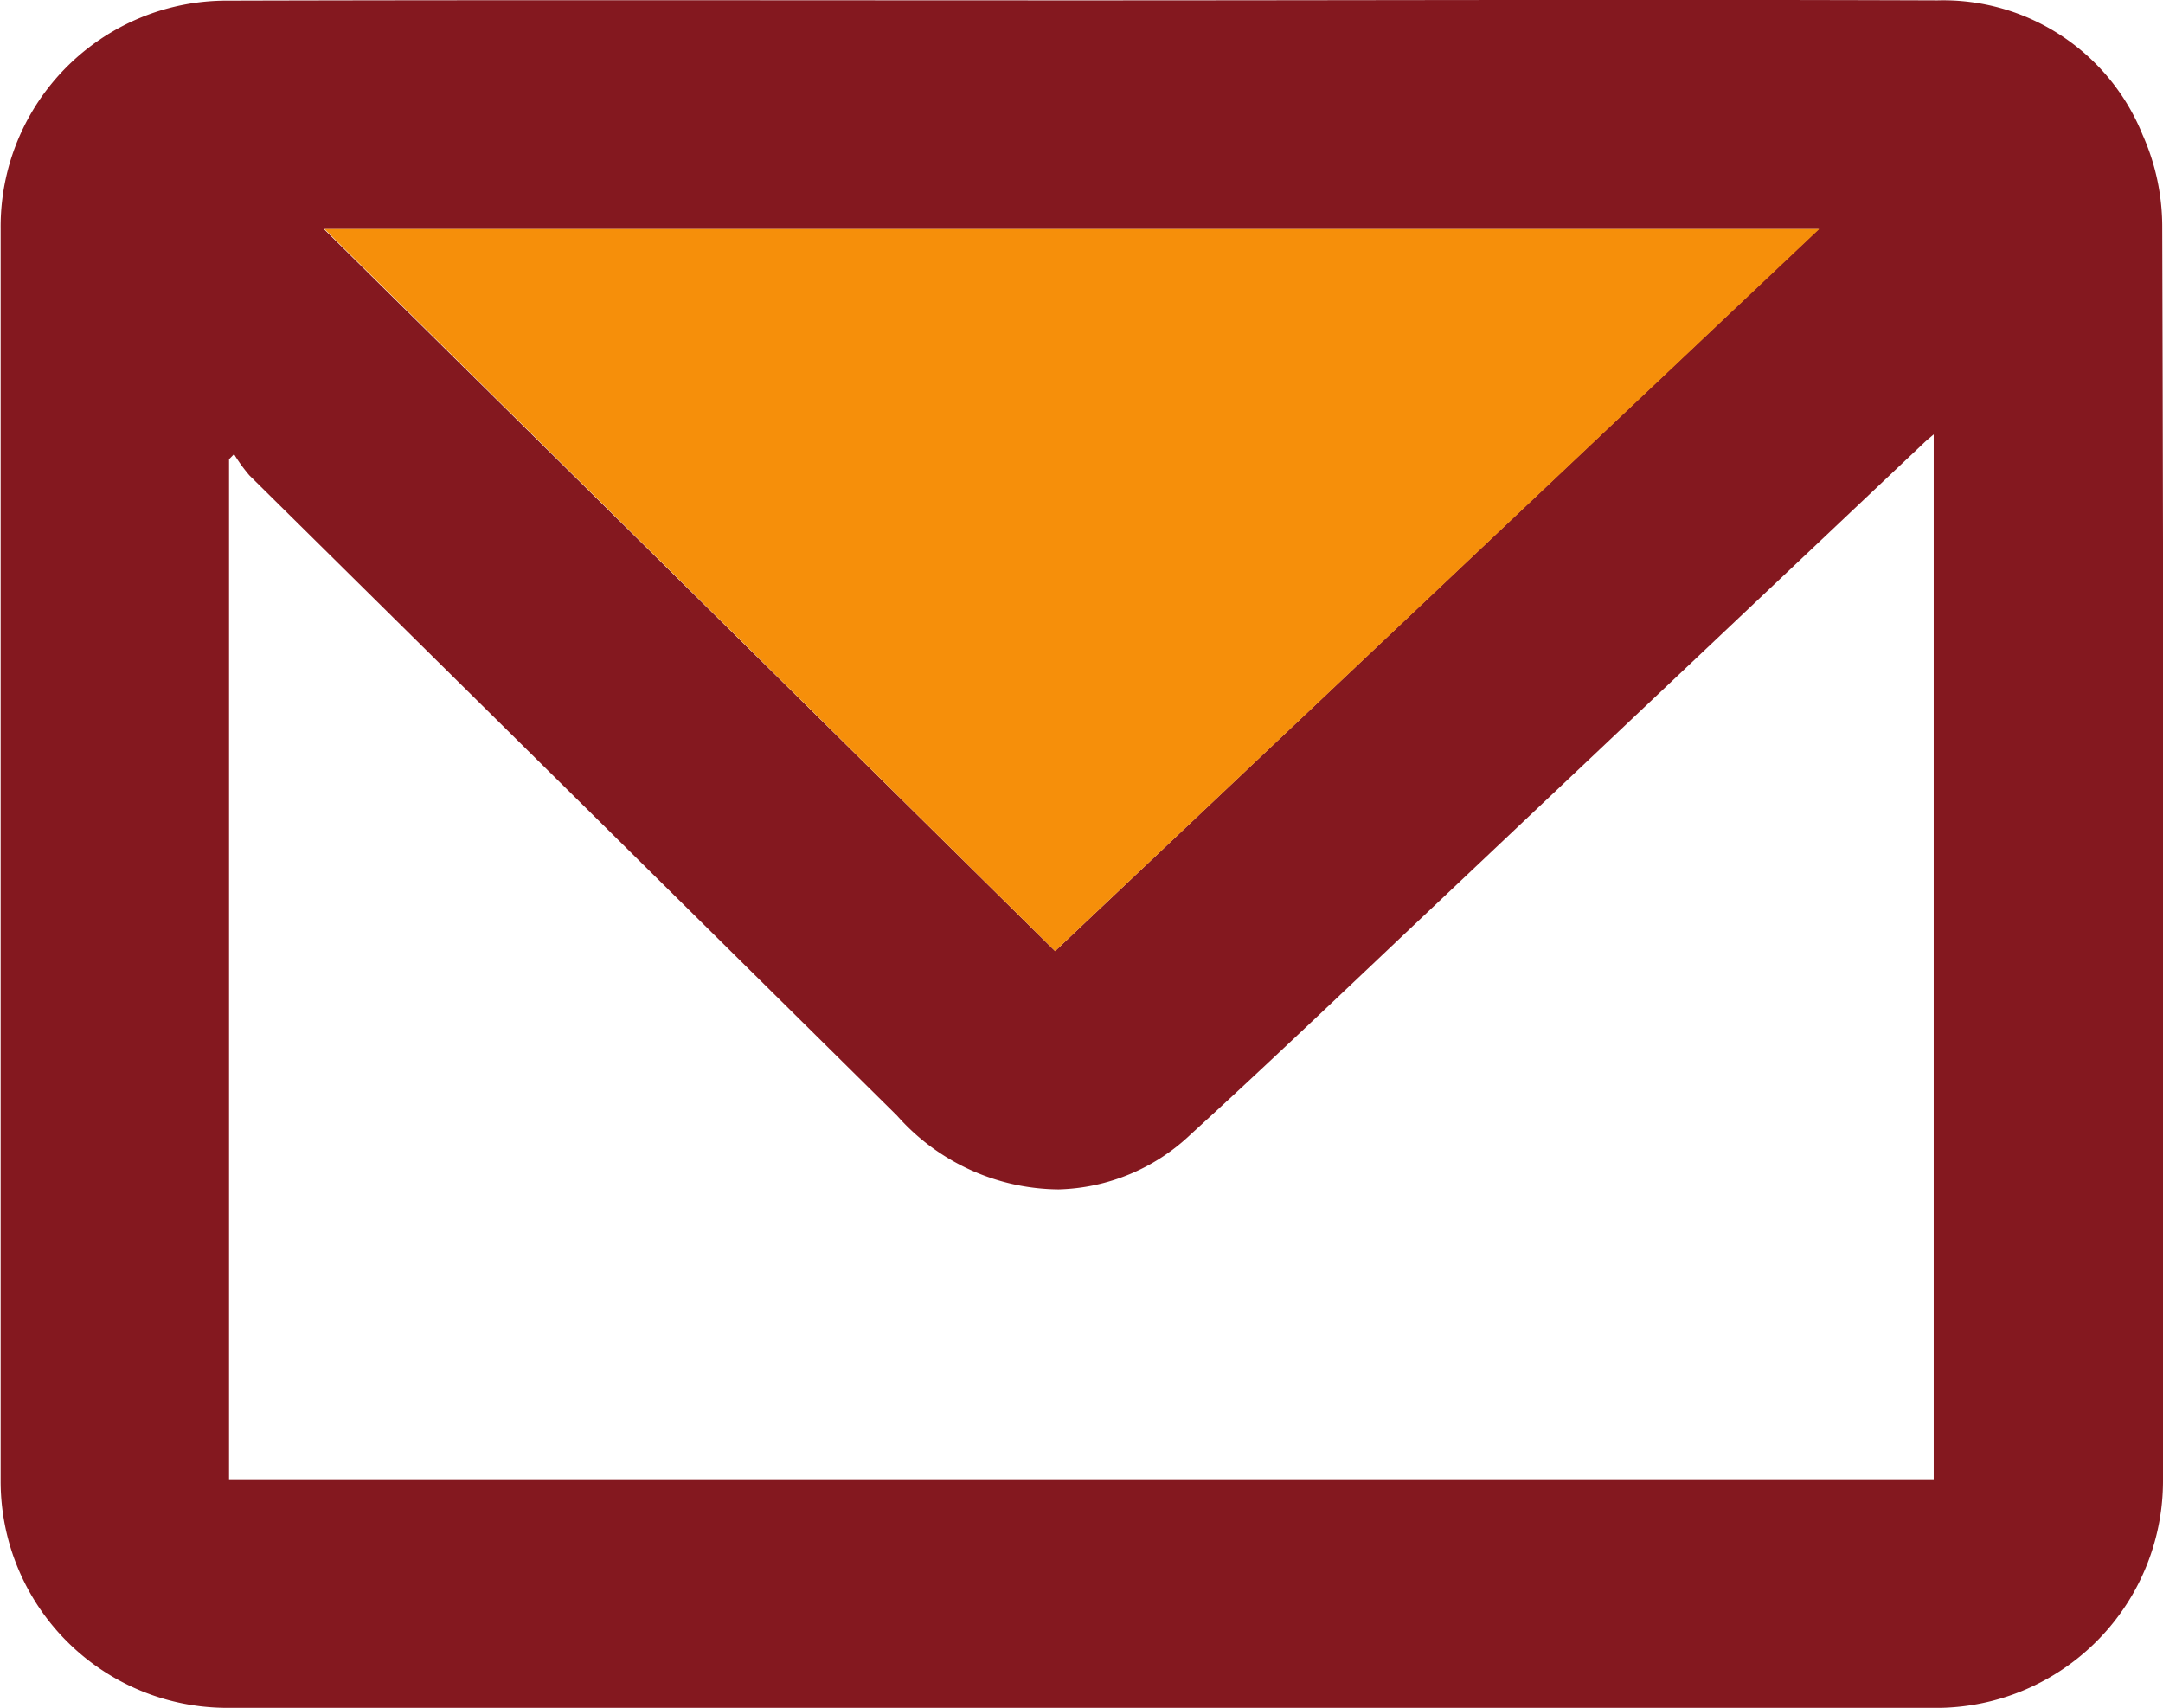
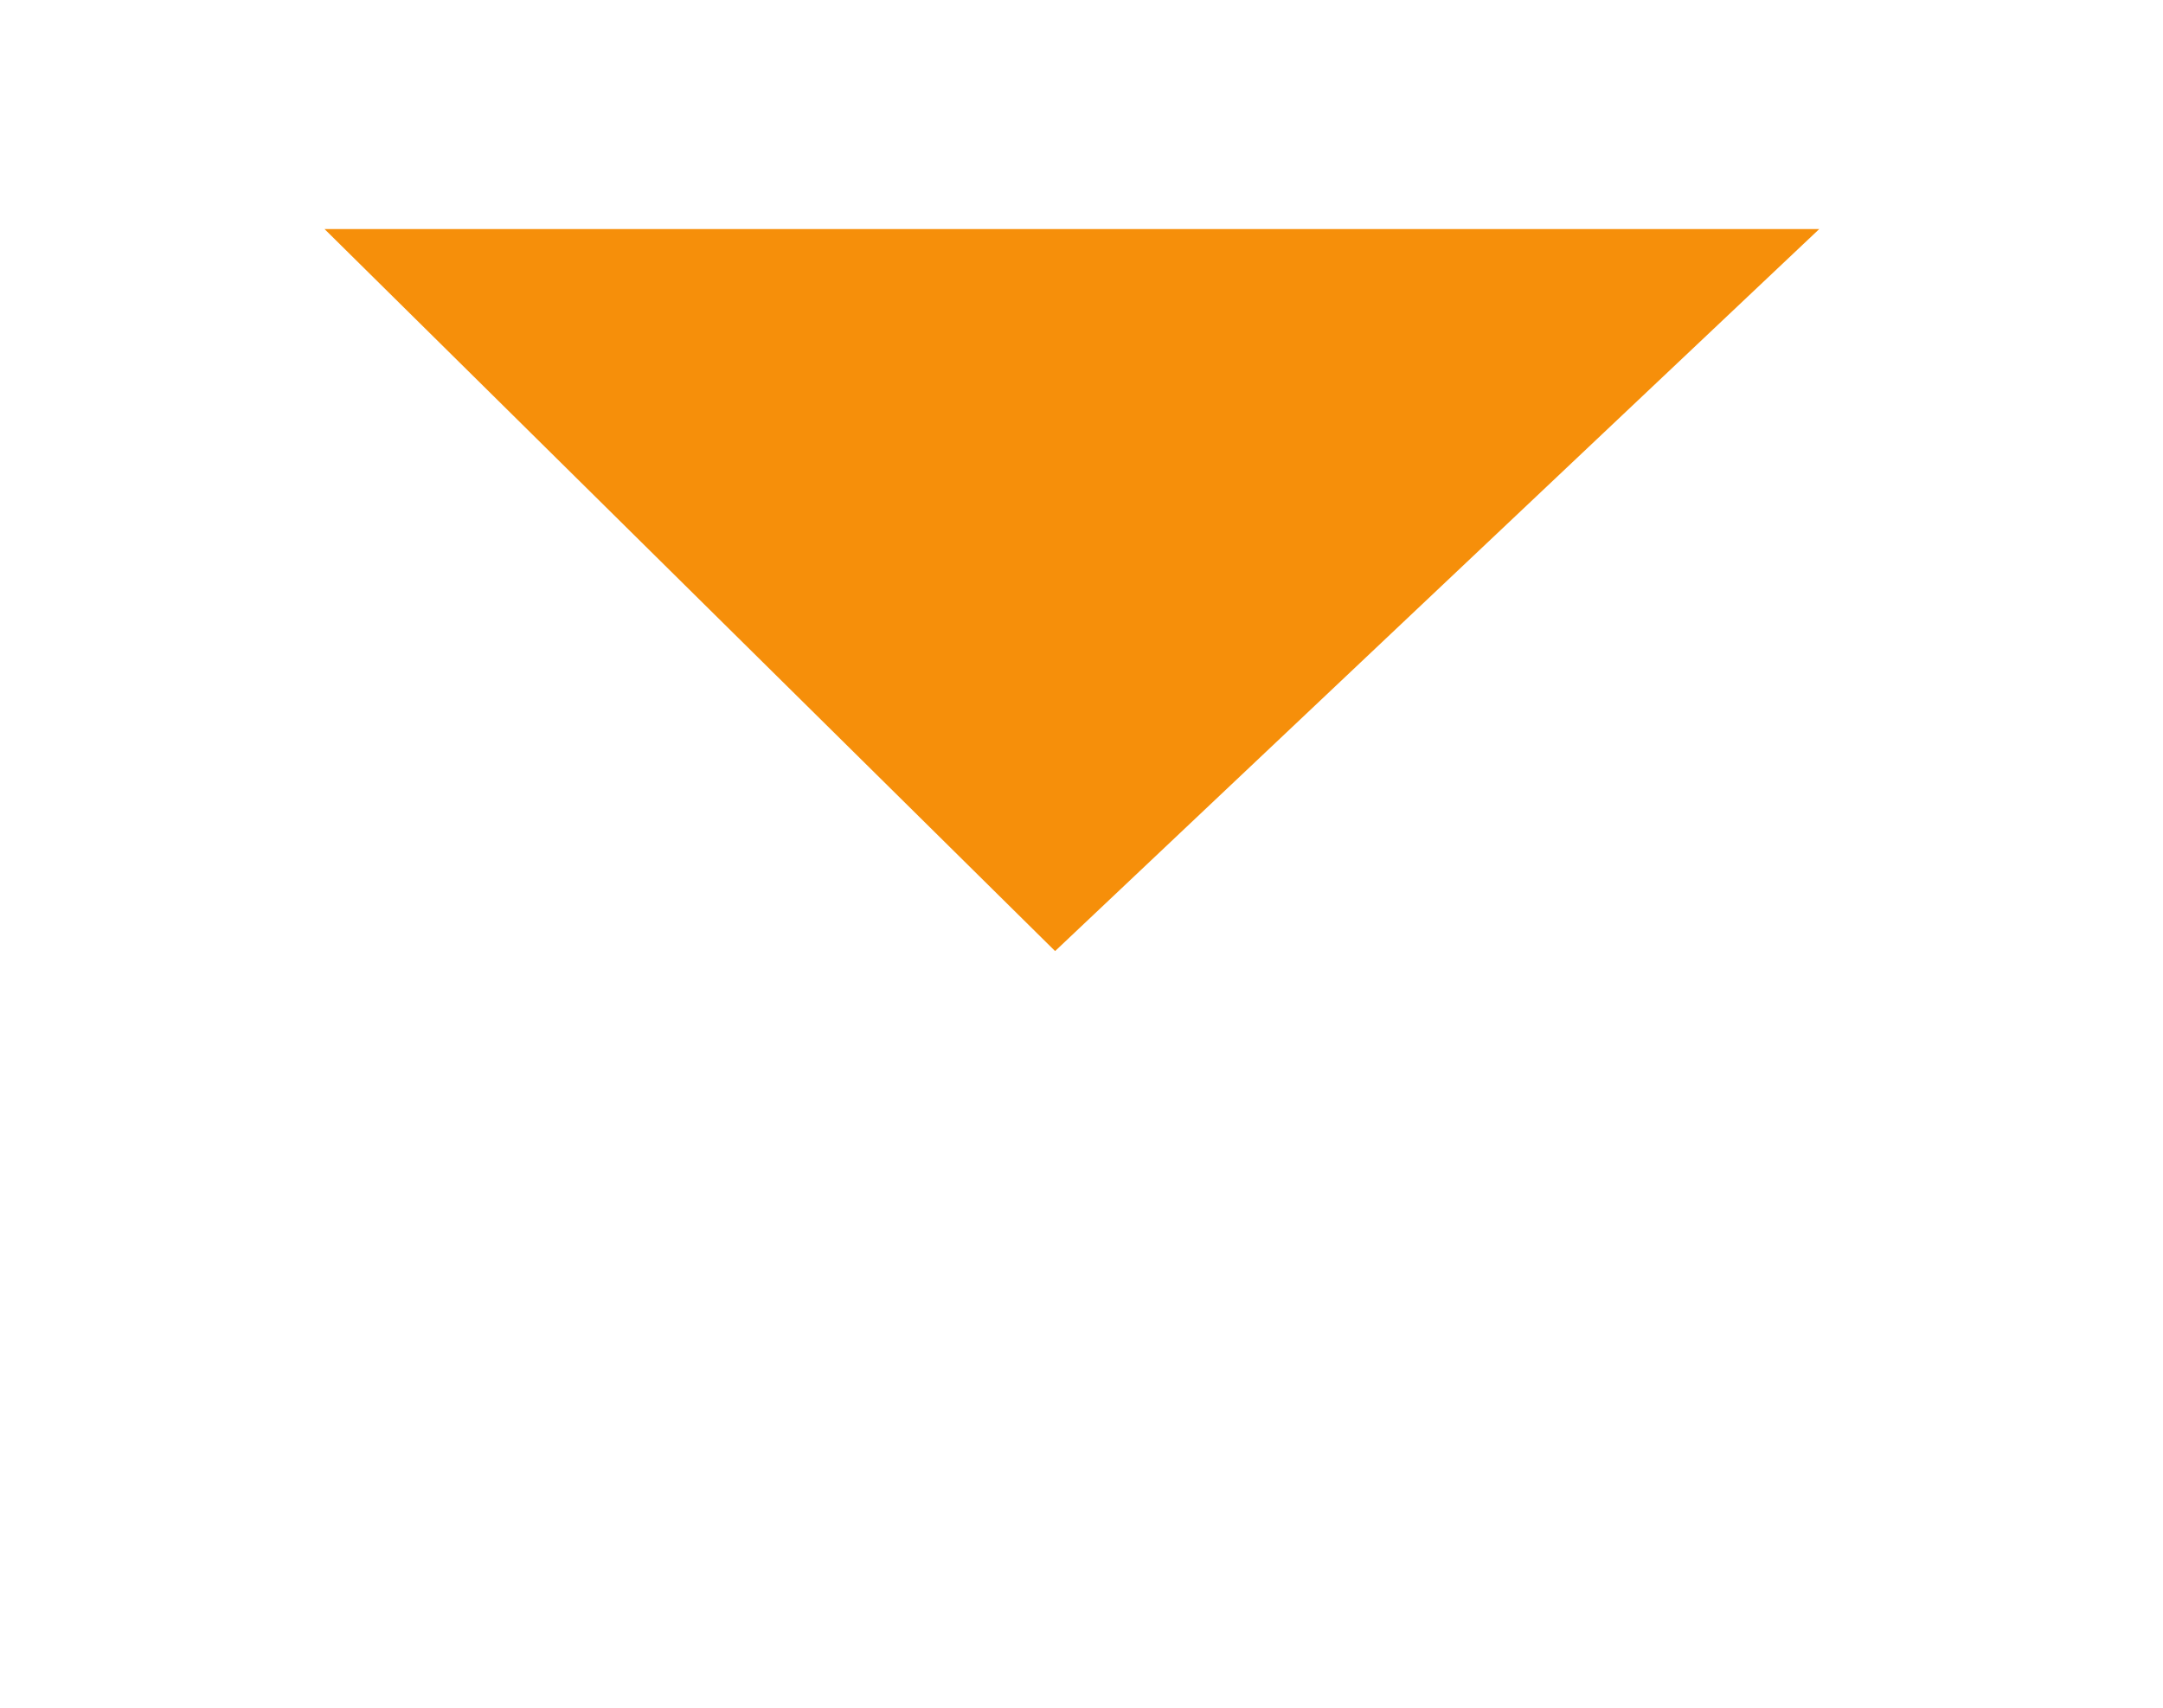
<svg xmlns="http://www.w3.org/2000/svg" width="16.876" height="13.324" viewBox="0 0 16.876 13.324">
  <g id="Group_761" data-name="Group 761" transform="translate(-360.99 -1142.938)">
-     <path id="Path_2311" data-name="Path 2311" d="M369.433,1142.941c2.224,0,4.449-.008,6.673,0a1.677,1.677,0,0,1,1.6,1.047,1.762,1.762,0,0,1,.154.709q.015,4.9.006,9.8a1.771,1.771,0,0,1-1.81,1.765q-4.322,0-8.643,0-2.317,0-4.634,0a1.768,1.768,0,0,1-1.784-1.776q0-4.883,0-9.767a1.763,1.763,0,0,1,1.769-1.776C364.984,1142.937,367.208,1142.941,369.433,1142.941Zm-6.617,3.54-.039.04v7.958h13.3v-8.152c-.034.029-.055.046-.075.065q-1.976,1.868-3.953,3.737c-.588.556-1.173,1.115-1.771,1.661a1.552,1.552,0,0,1-1.028.427,1.7,1.7,0,0,1-1.261-.575q-2.528-2.5-5.053-4.995A1.265,1.265,0,0,1,362.816,1146.481Zm6.406,3.877,5.957-5.633H363.517Z" transform="translate(0)" fill="#84181f" />
    <path id="Path_2312" data-name="Path 2312" d="M457.769,1212.947l-5.7-5.633h11.662Z" transform="translate(-88.547 -62.589)" fill="#f68f0a" />
  </g>
</svg>